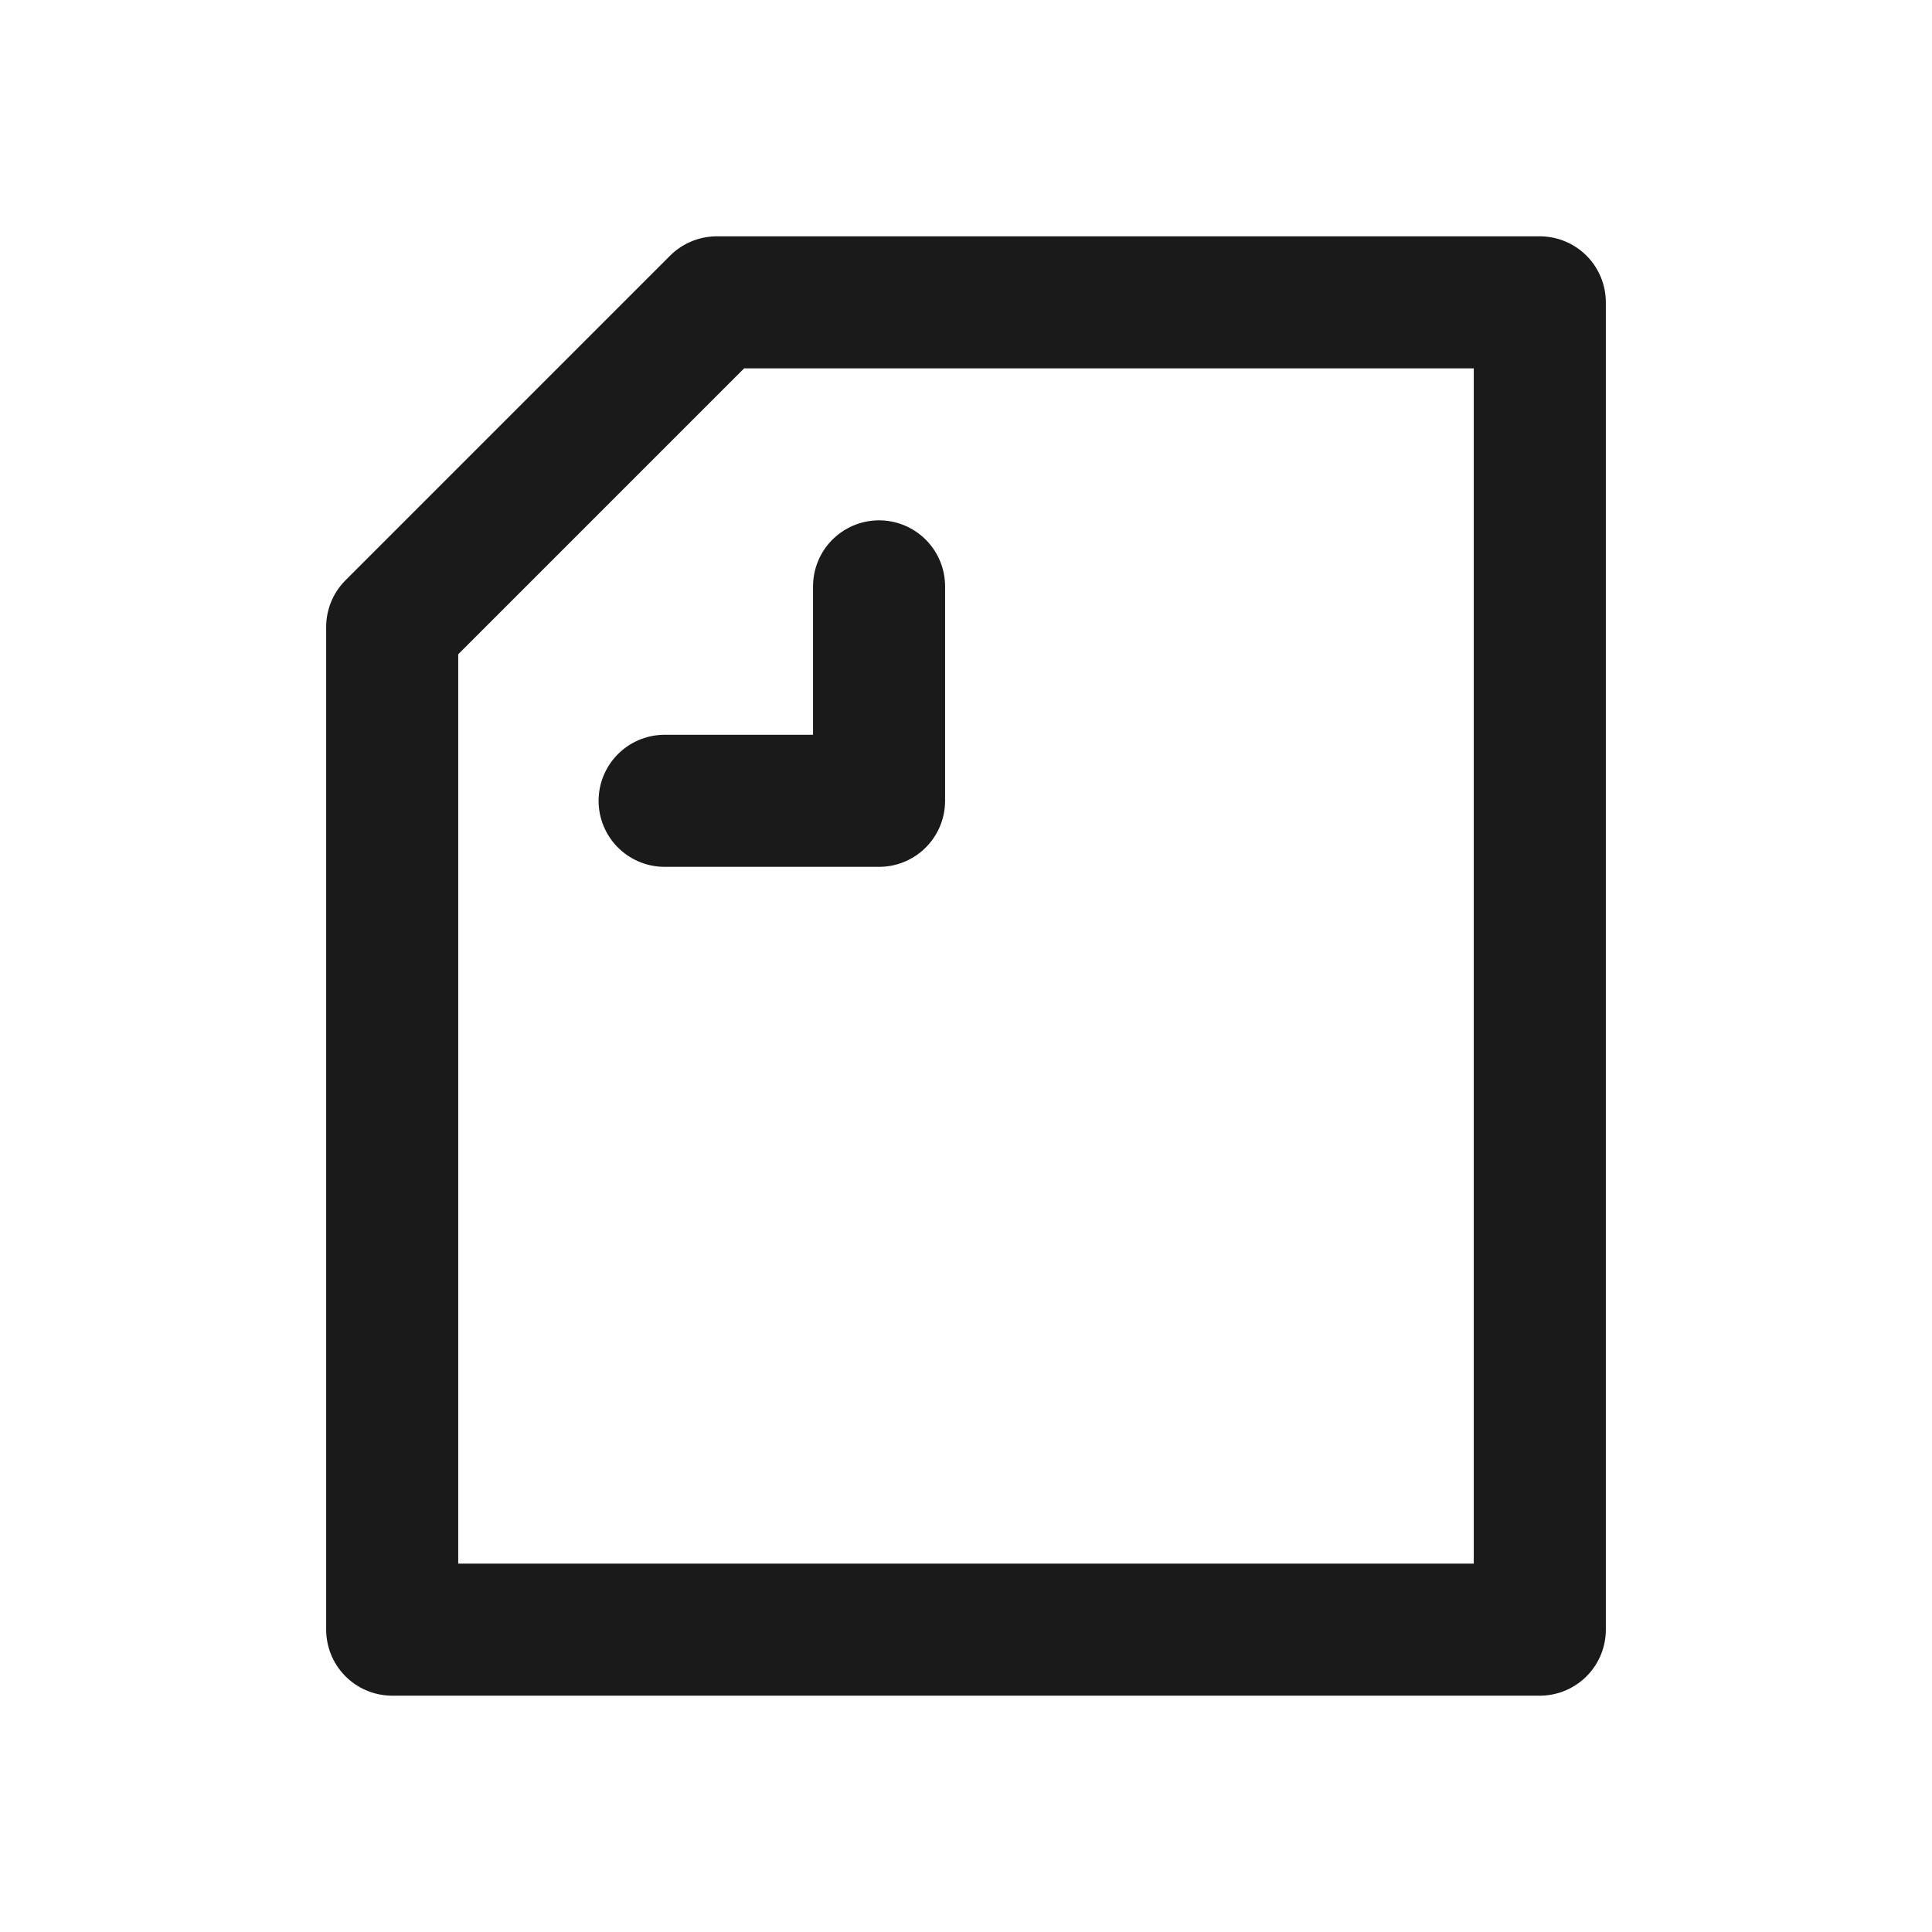
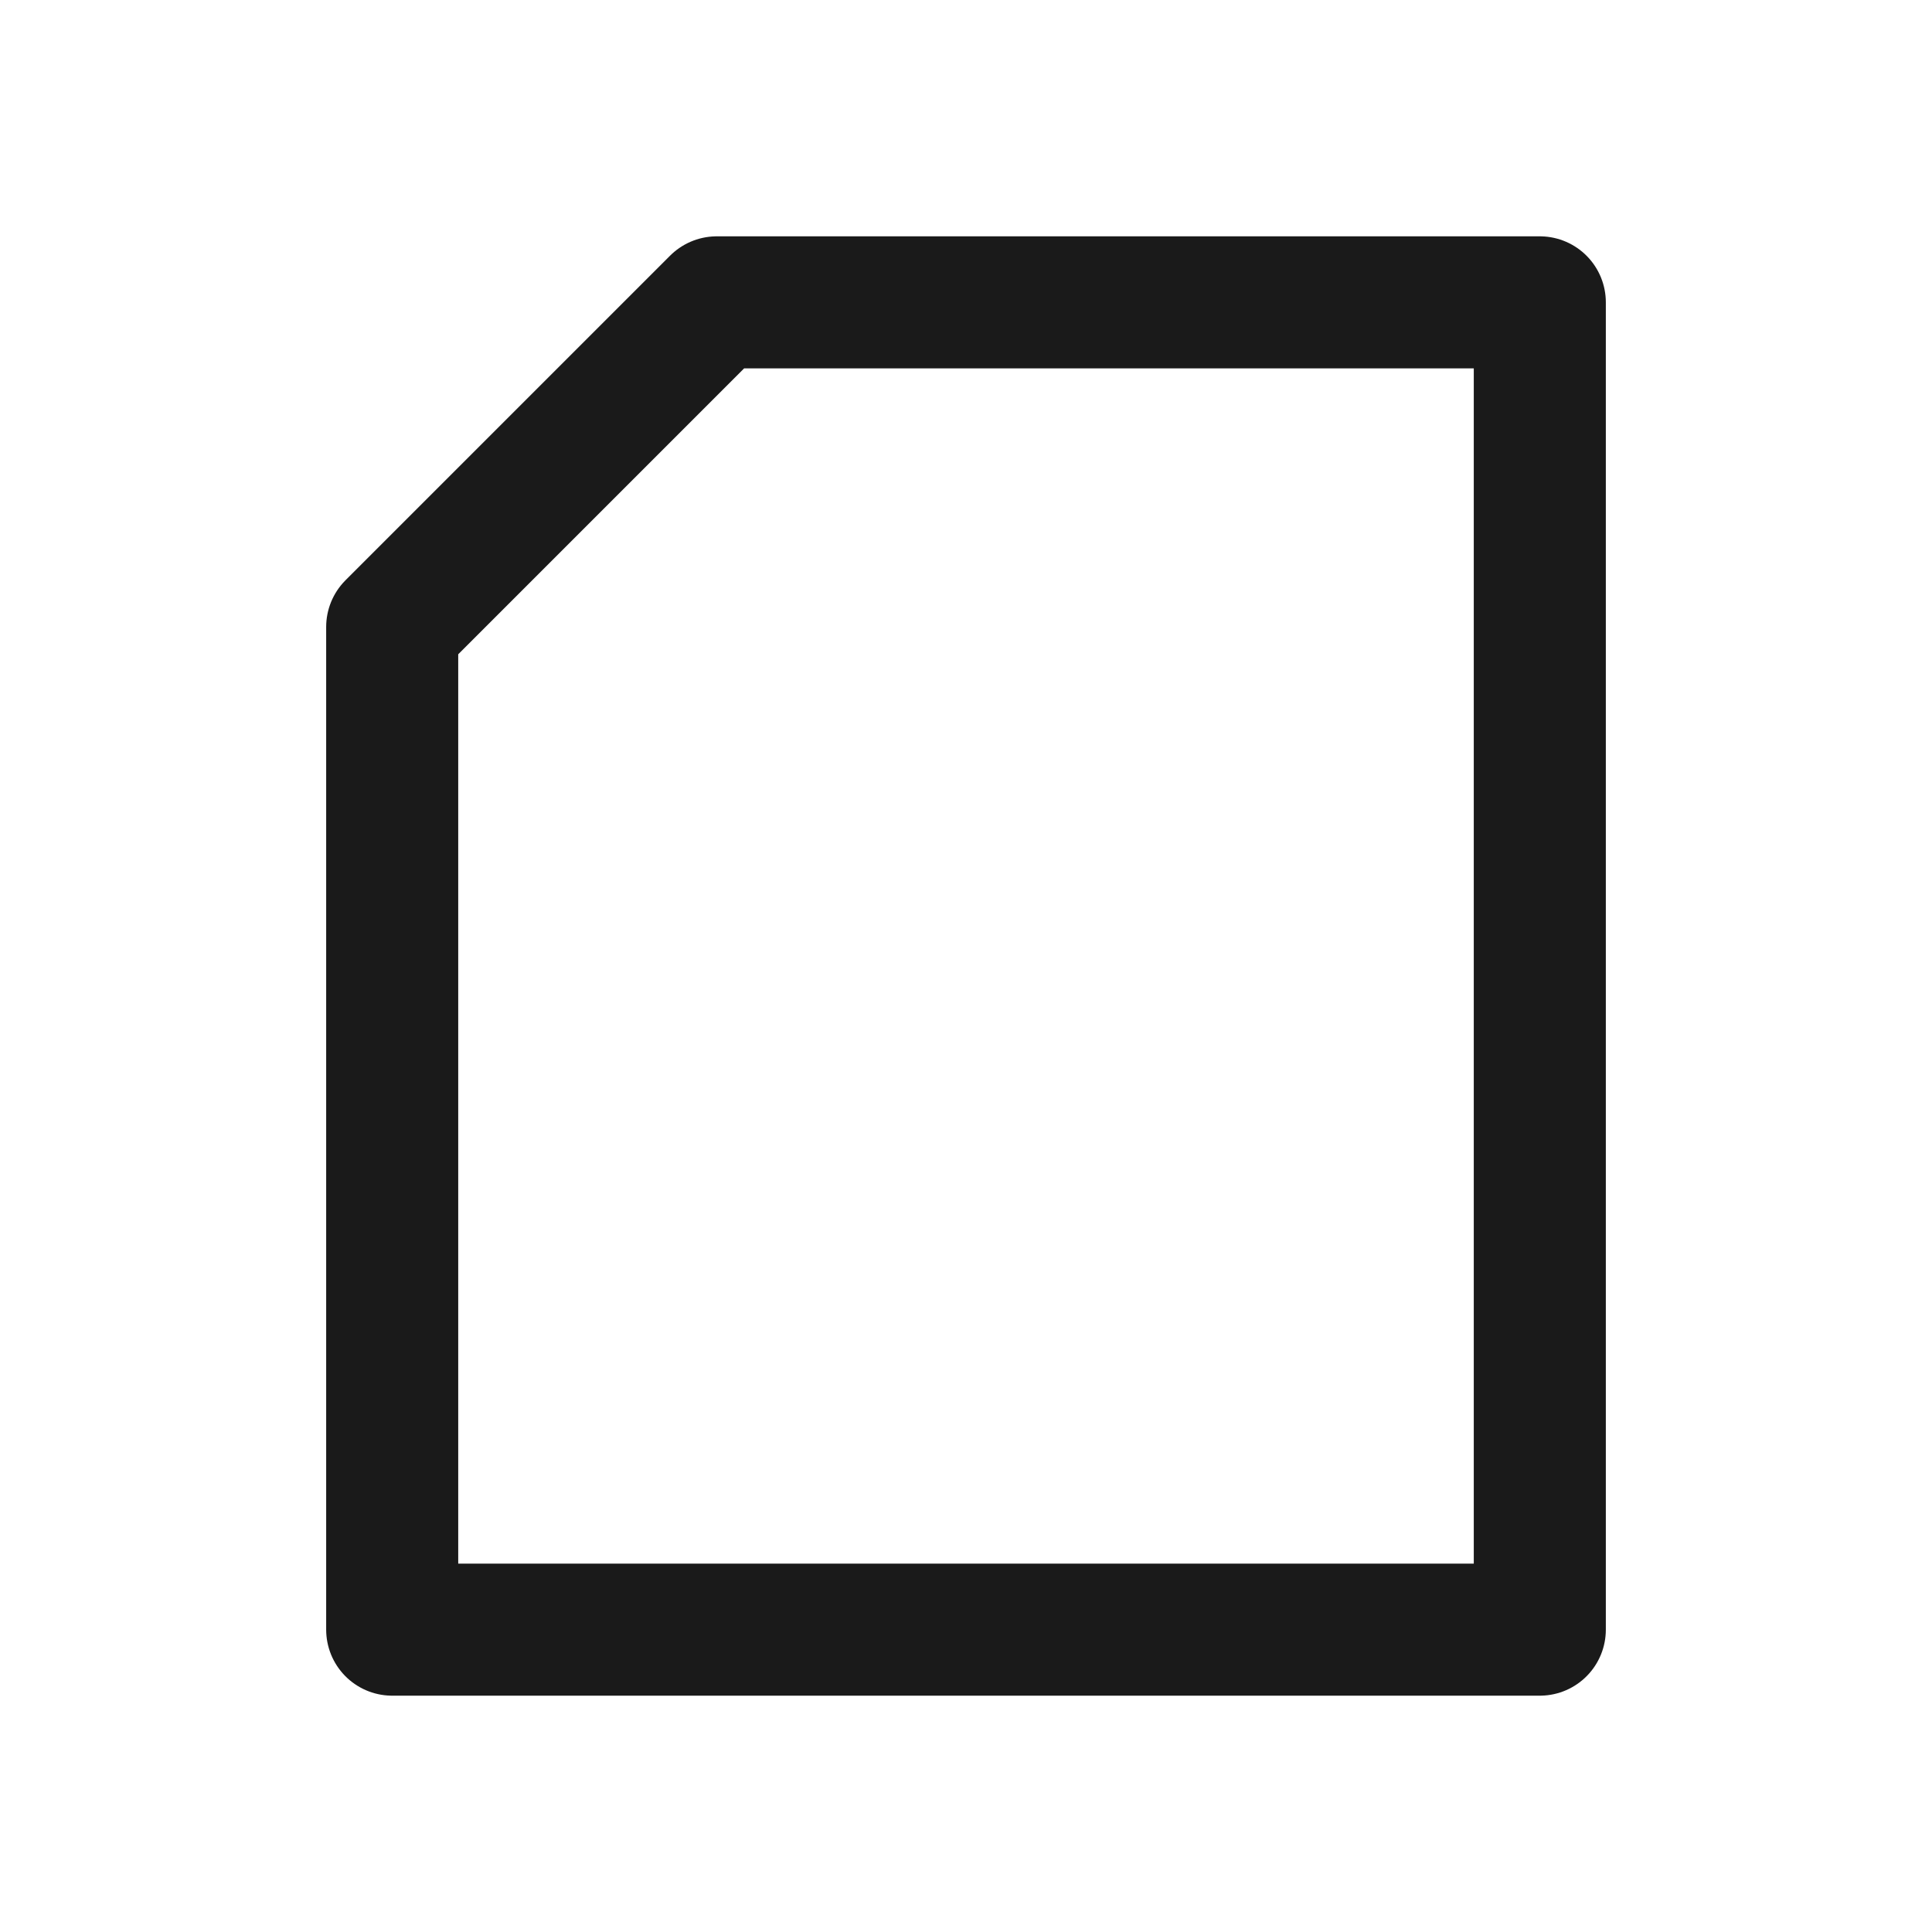
<svg xmlns="http://www.w3.org/2000/svg" version="1.1" id="レイヤー_1" x="0px" y="0px" viewBox="0 0 60 60" style="enable-background:new 0 0 60 60;" xml:space="preserve">
  <style type="text/css">
	.st0{fill:none;stroke:#1A1A1A;stroke-width:4.101;stroke-linecap:round;stroke-linejoin:round;stroke-miterlimit:10;}
</style>
  <g>
    <g>
      <polygon class="st0" points="22.26,9.39 47.82,9.39 47.82,50.61 12.18,50.61 12.18,19.47   " />
-       <polyline class="st0" points="27.3,18.21 27.3,24.87 20.64,24.87   " />
    </g>
  </g>
</svg>